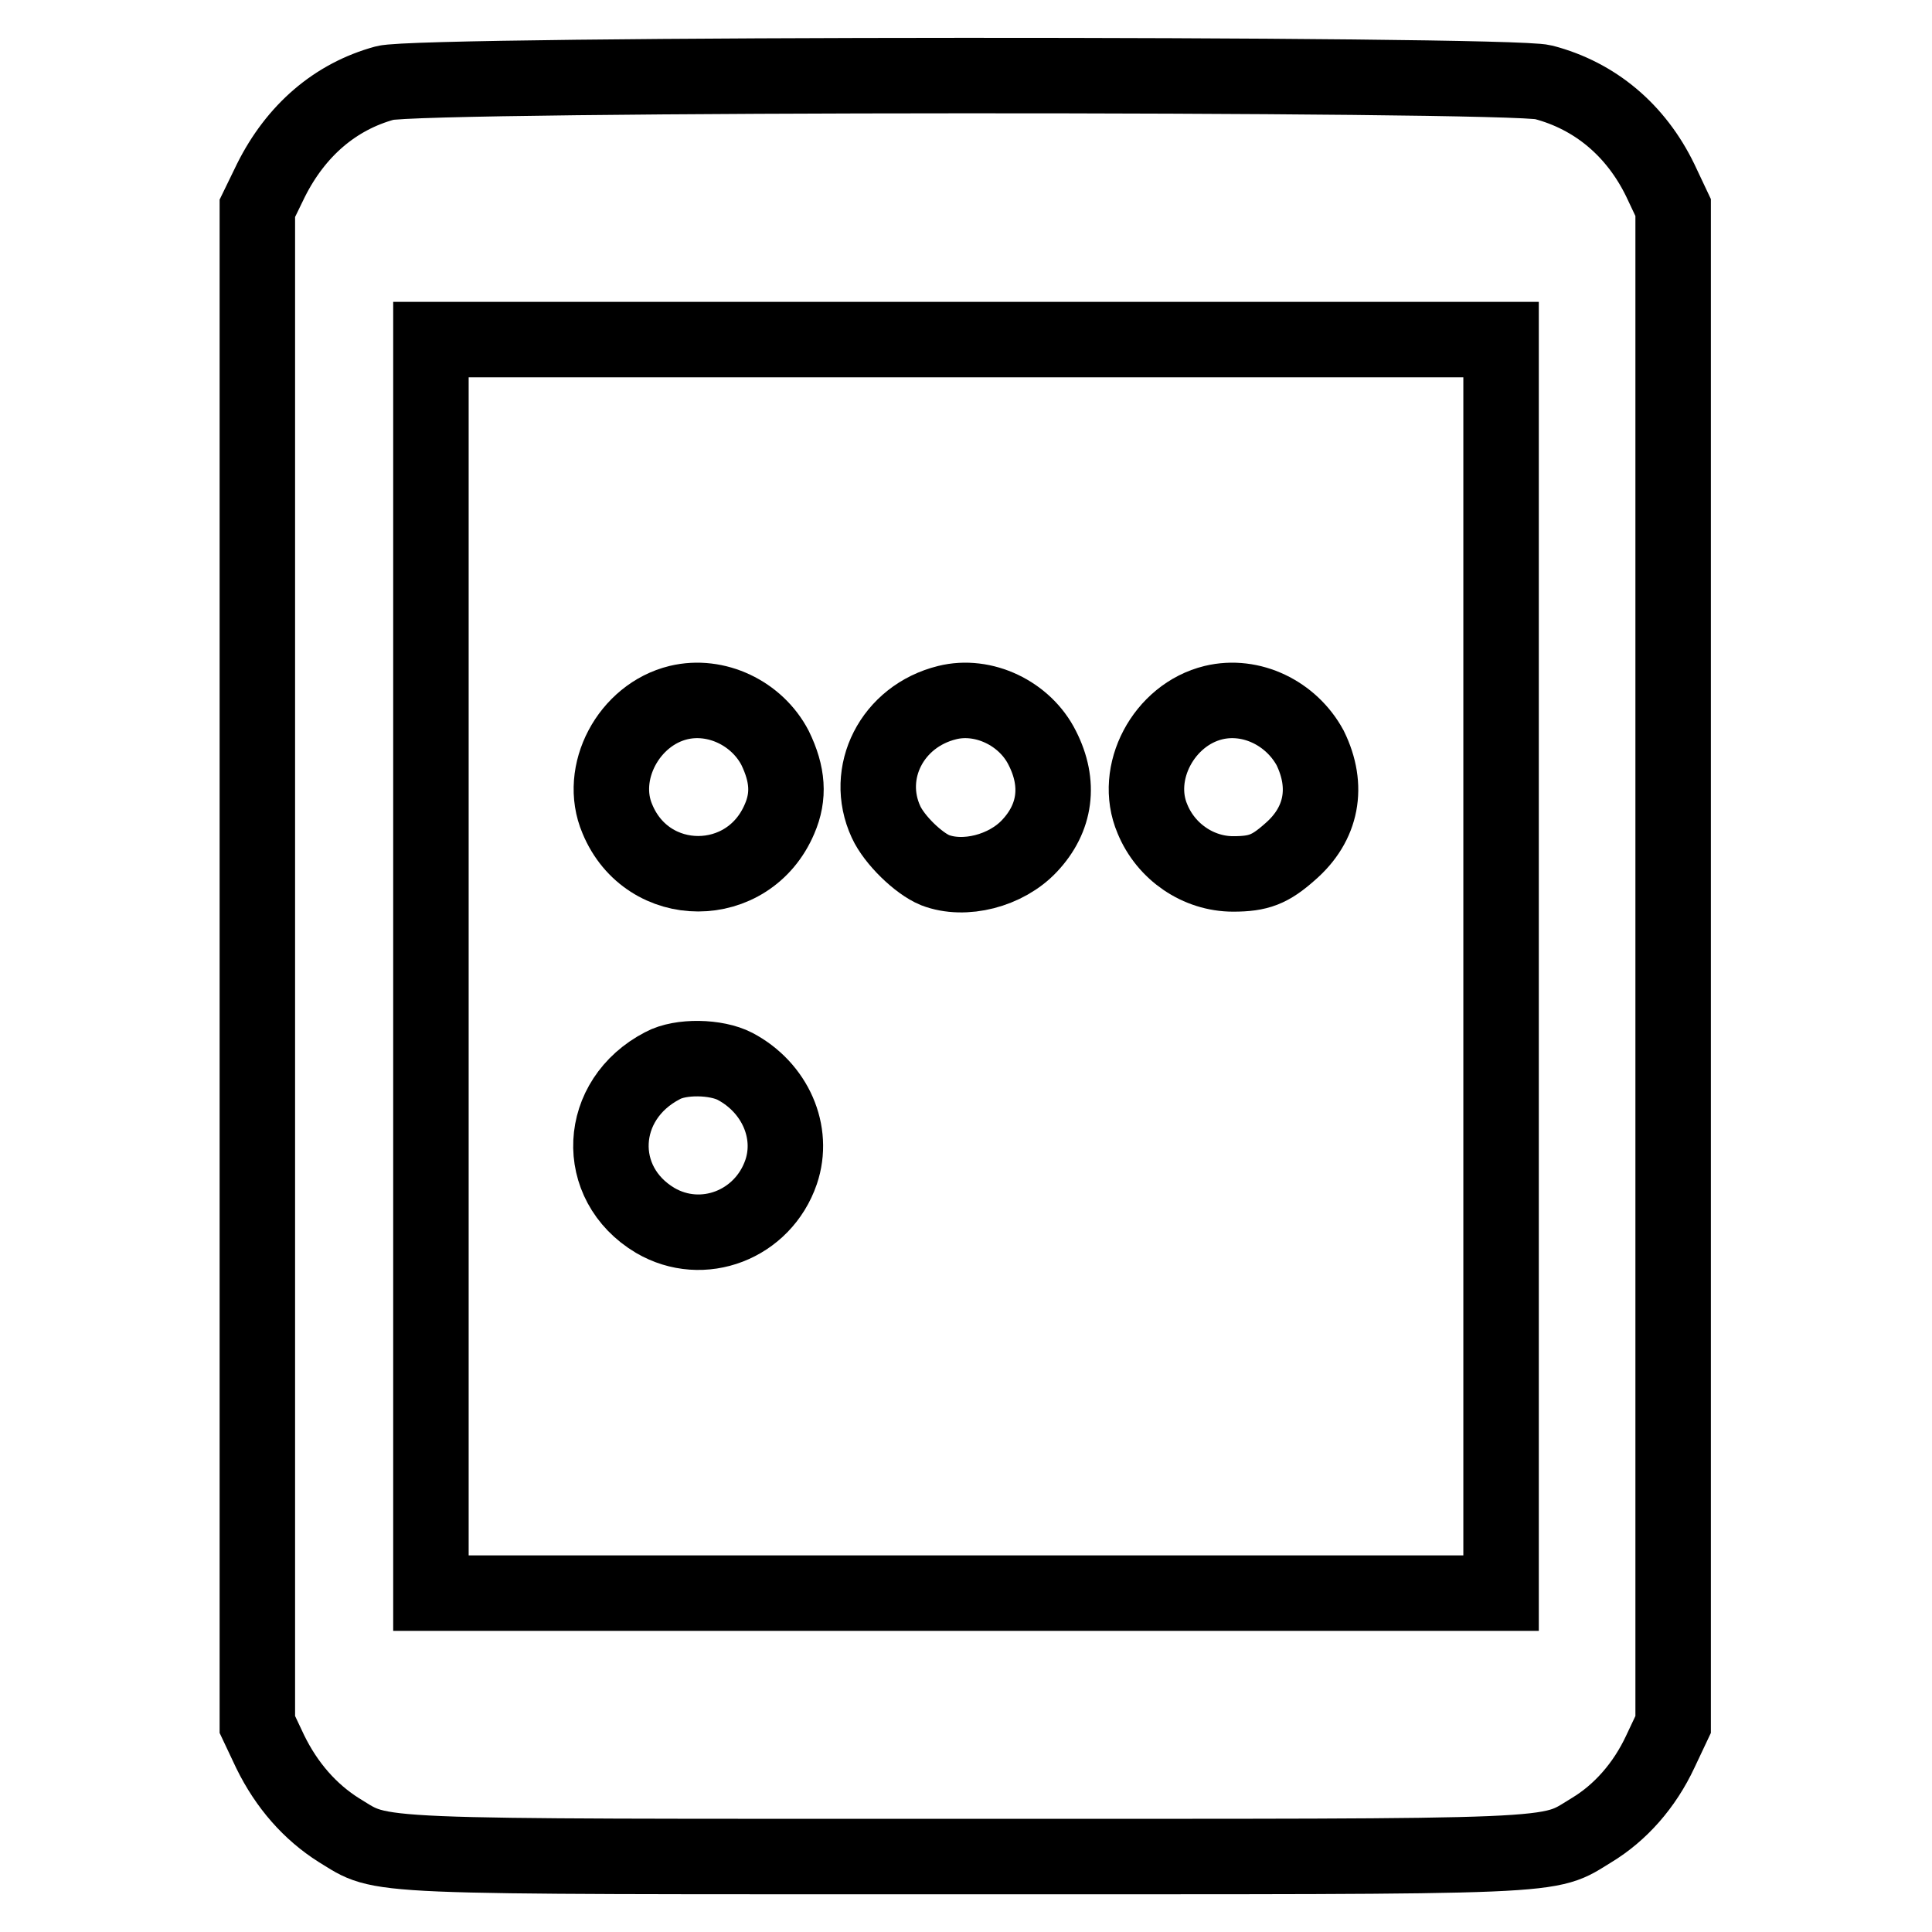
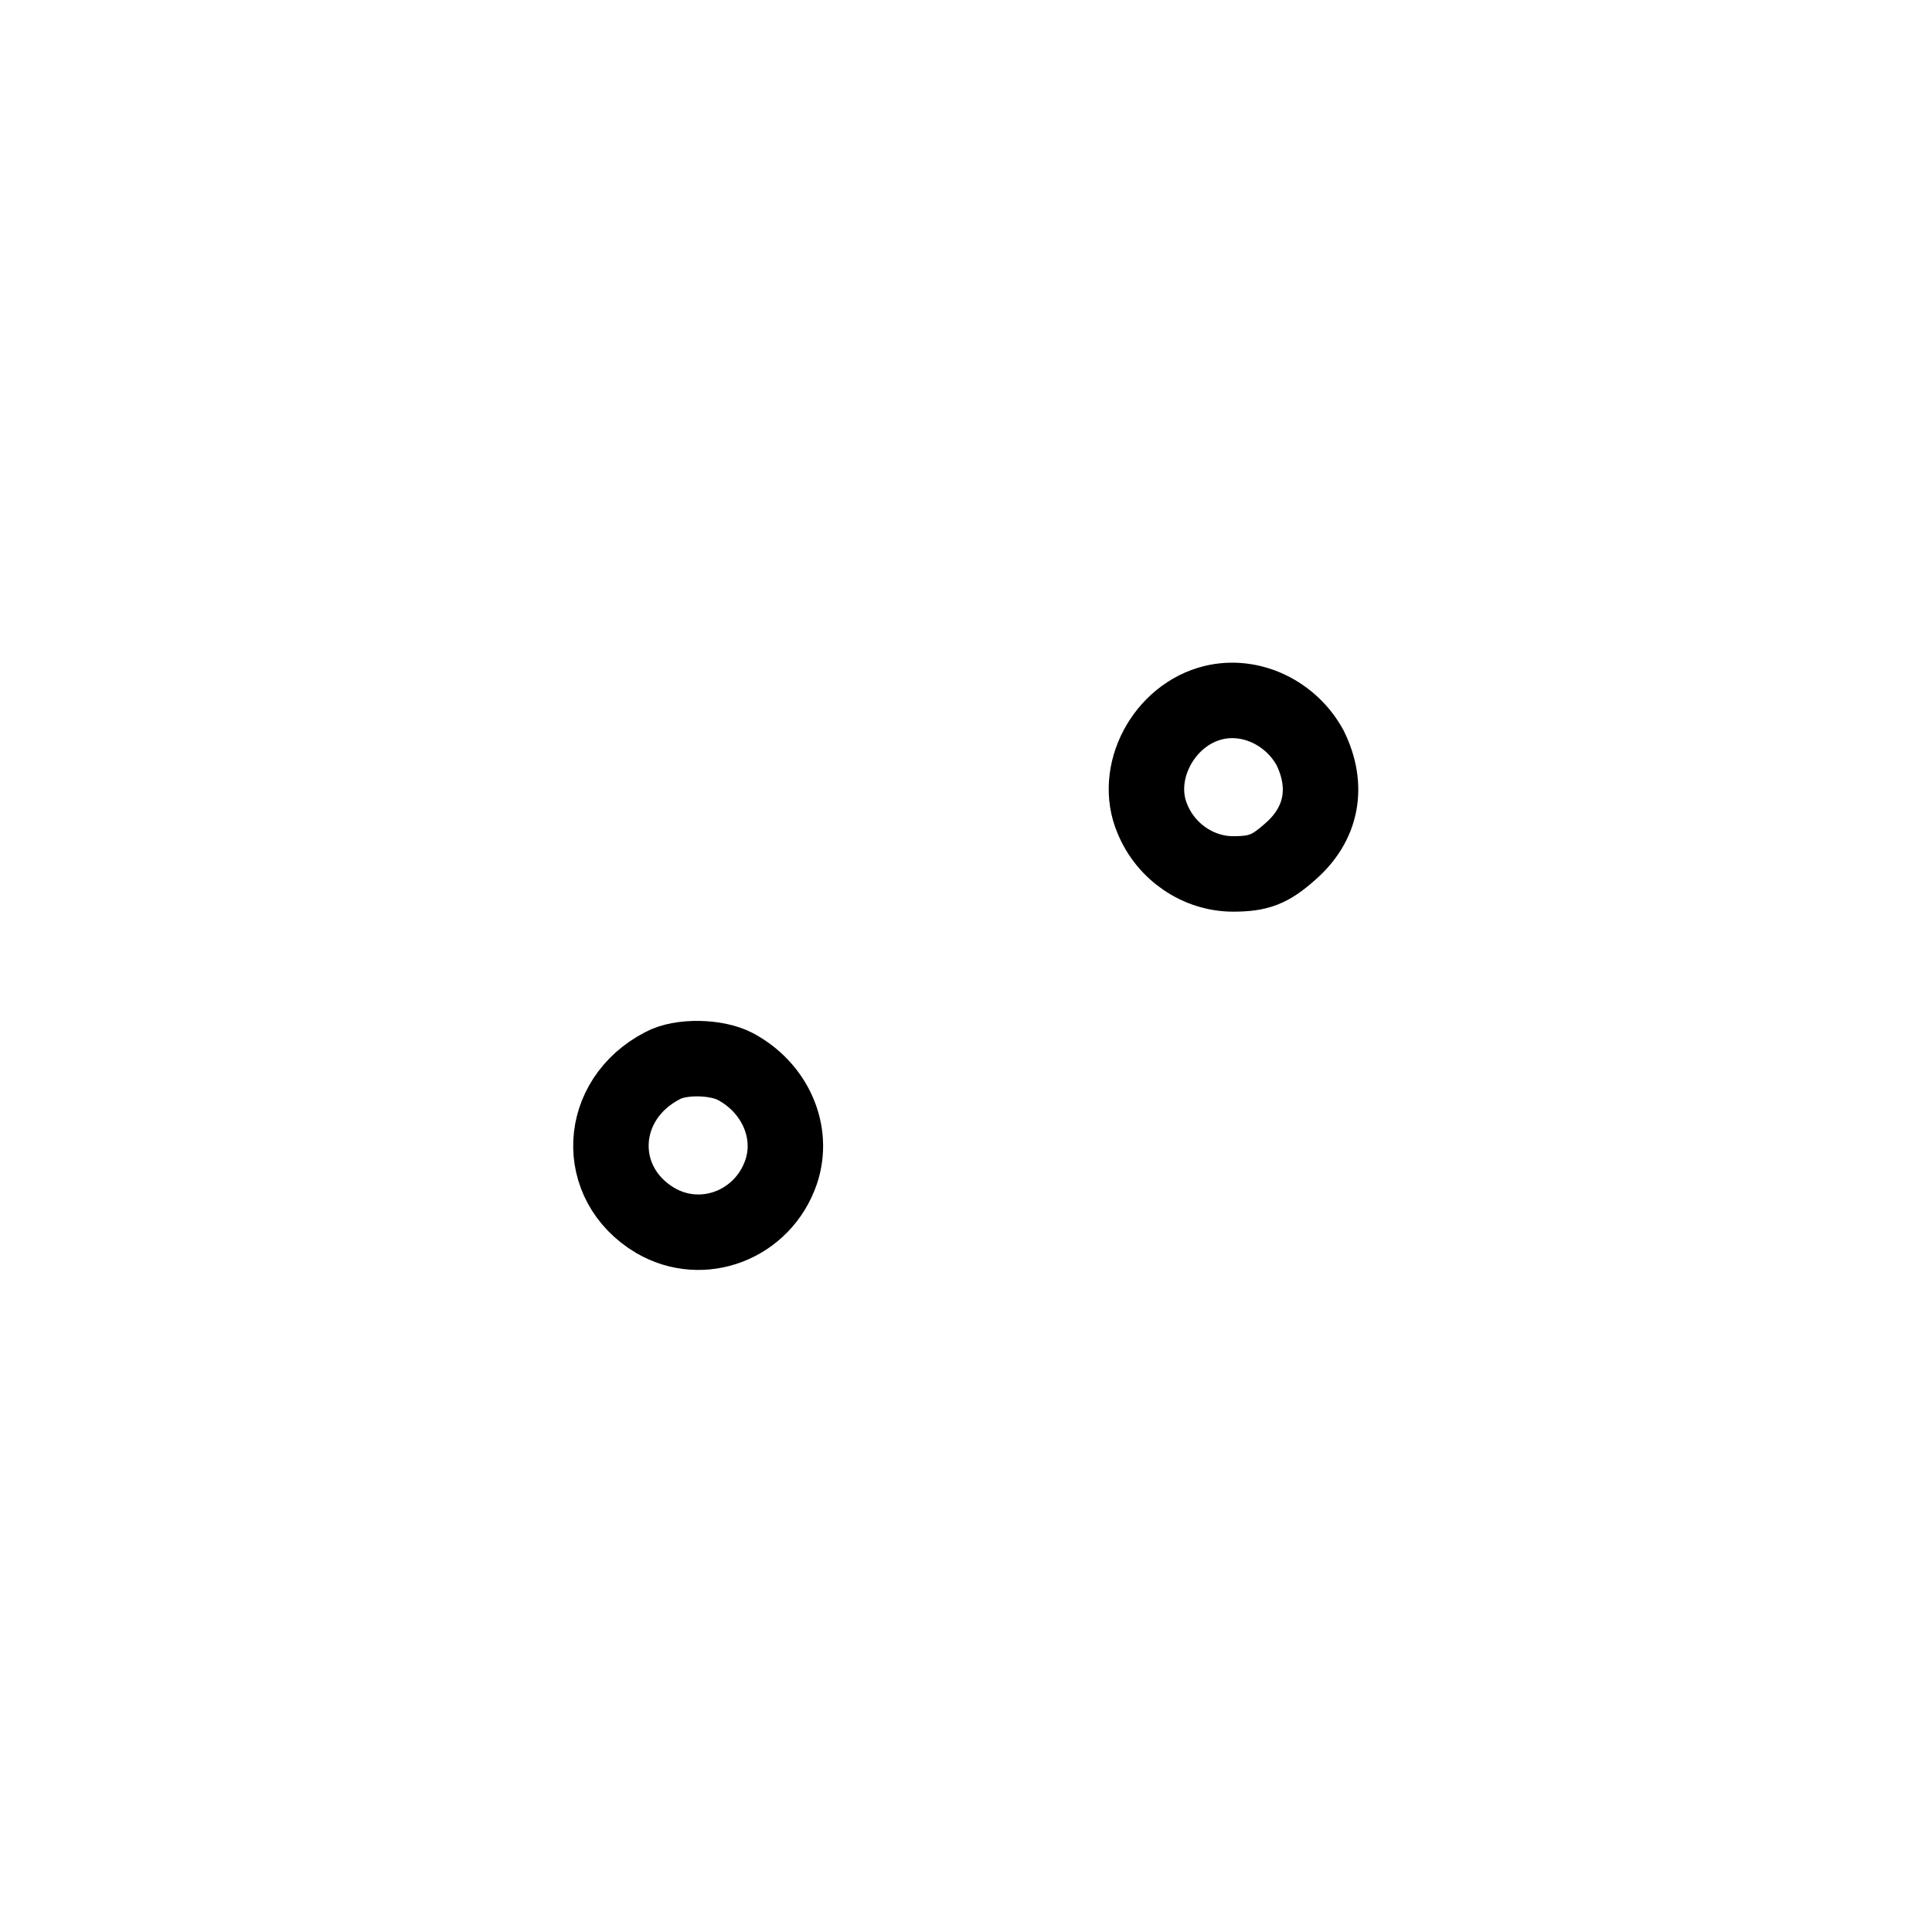
<svg xmlns="http://www.w3.org/2000/svg" version="1.1" x="0px" y="0px" viewBox="0 0 256 256" enable-background="new 0 0 256 256" xml:space="preserve">
  <g>
    <g>
      <g>
-         <path stroke-width="10" fill-opacity="0" stroke="#000000" d="M51,11c-6.6,1.8-11.8,6.3-15.1,12.9l-1.8,3.7V128v100.5l1.7,3.6c2.2,4.5,5.3,8,9.1,10.4c6.1,3.7,2,3.5,83,3.5c81,0,76.9,0.2,83-3.5c3.8-2.3,7-5.9,9.1-10.4l1.7-3.6V128V27.5l-1.7-3.6c-3.2-6.6-8.6-11.2-15.5-13C199.9,9.7,55.7,9.7,51,11z M198.9,128v83.1H128H57.1V128V45H128h70.9V128z" />
-         <path stroke-width="10" fill-opacity="0" stroke="#000000" d="M89.9,93.1c-6.6,1.6-10.7,9.3-8.1,15.4c4,9.7,17.4,9.7,21.5,0c1.3-3,1.1-5.9-0.6-9.4C100.3,94.5,94.9,91.9,89.9,93.1z" />
-         <path stroke-width="10" fill-opacity="0" stroke="#000000" d="M125.5,93.1c-7.3,1.8-11.1,9.3-8.1,15.8c1.1,2.4,4.3,5.5,6.5,6.4c3.9,1.5,9.4,0.1,12.5-3.2c3.5-3.7,4.1-8.3,1.7-13C135.8,94.5,130.3,91.9,125.5,93.1z" />
        <path stroke-width="10" fill-opacity="0" stroke="#000000" d="M160.8,93.1c-6.6,1.6-10.7,9.3-8.1,15.4c1.8,4.4,6.1,7.3,10.7,7.3c3.4,0,4.9-0.6,7.5-2.9c4.3-3.7,5.2-8.7,2.7-13.8C171.1,94.5,165.8,91.9,160.8,93.1z" />
        <path stroke-width="10" fill-opacity="0" stroke="#000000" d="M87.8,141.2c-8.7,4.5-9.2,15.6-1,20.5c6.3,3.7,14.3,0.6,16.7-6.4c1.8-5.3-0.8-11.2-6.1-14C94.9,140,90.2,139.9,87.8,141.2z" />
      </g>
    </g>
  </g>
</svg>